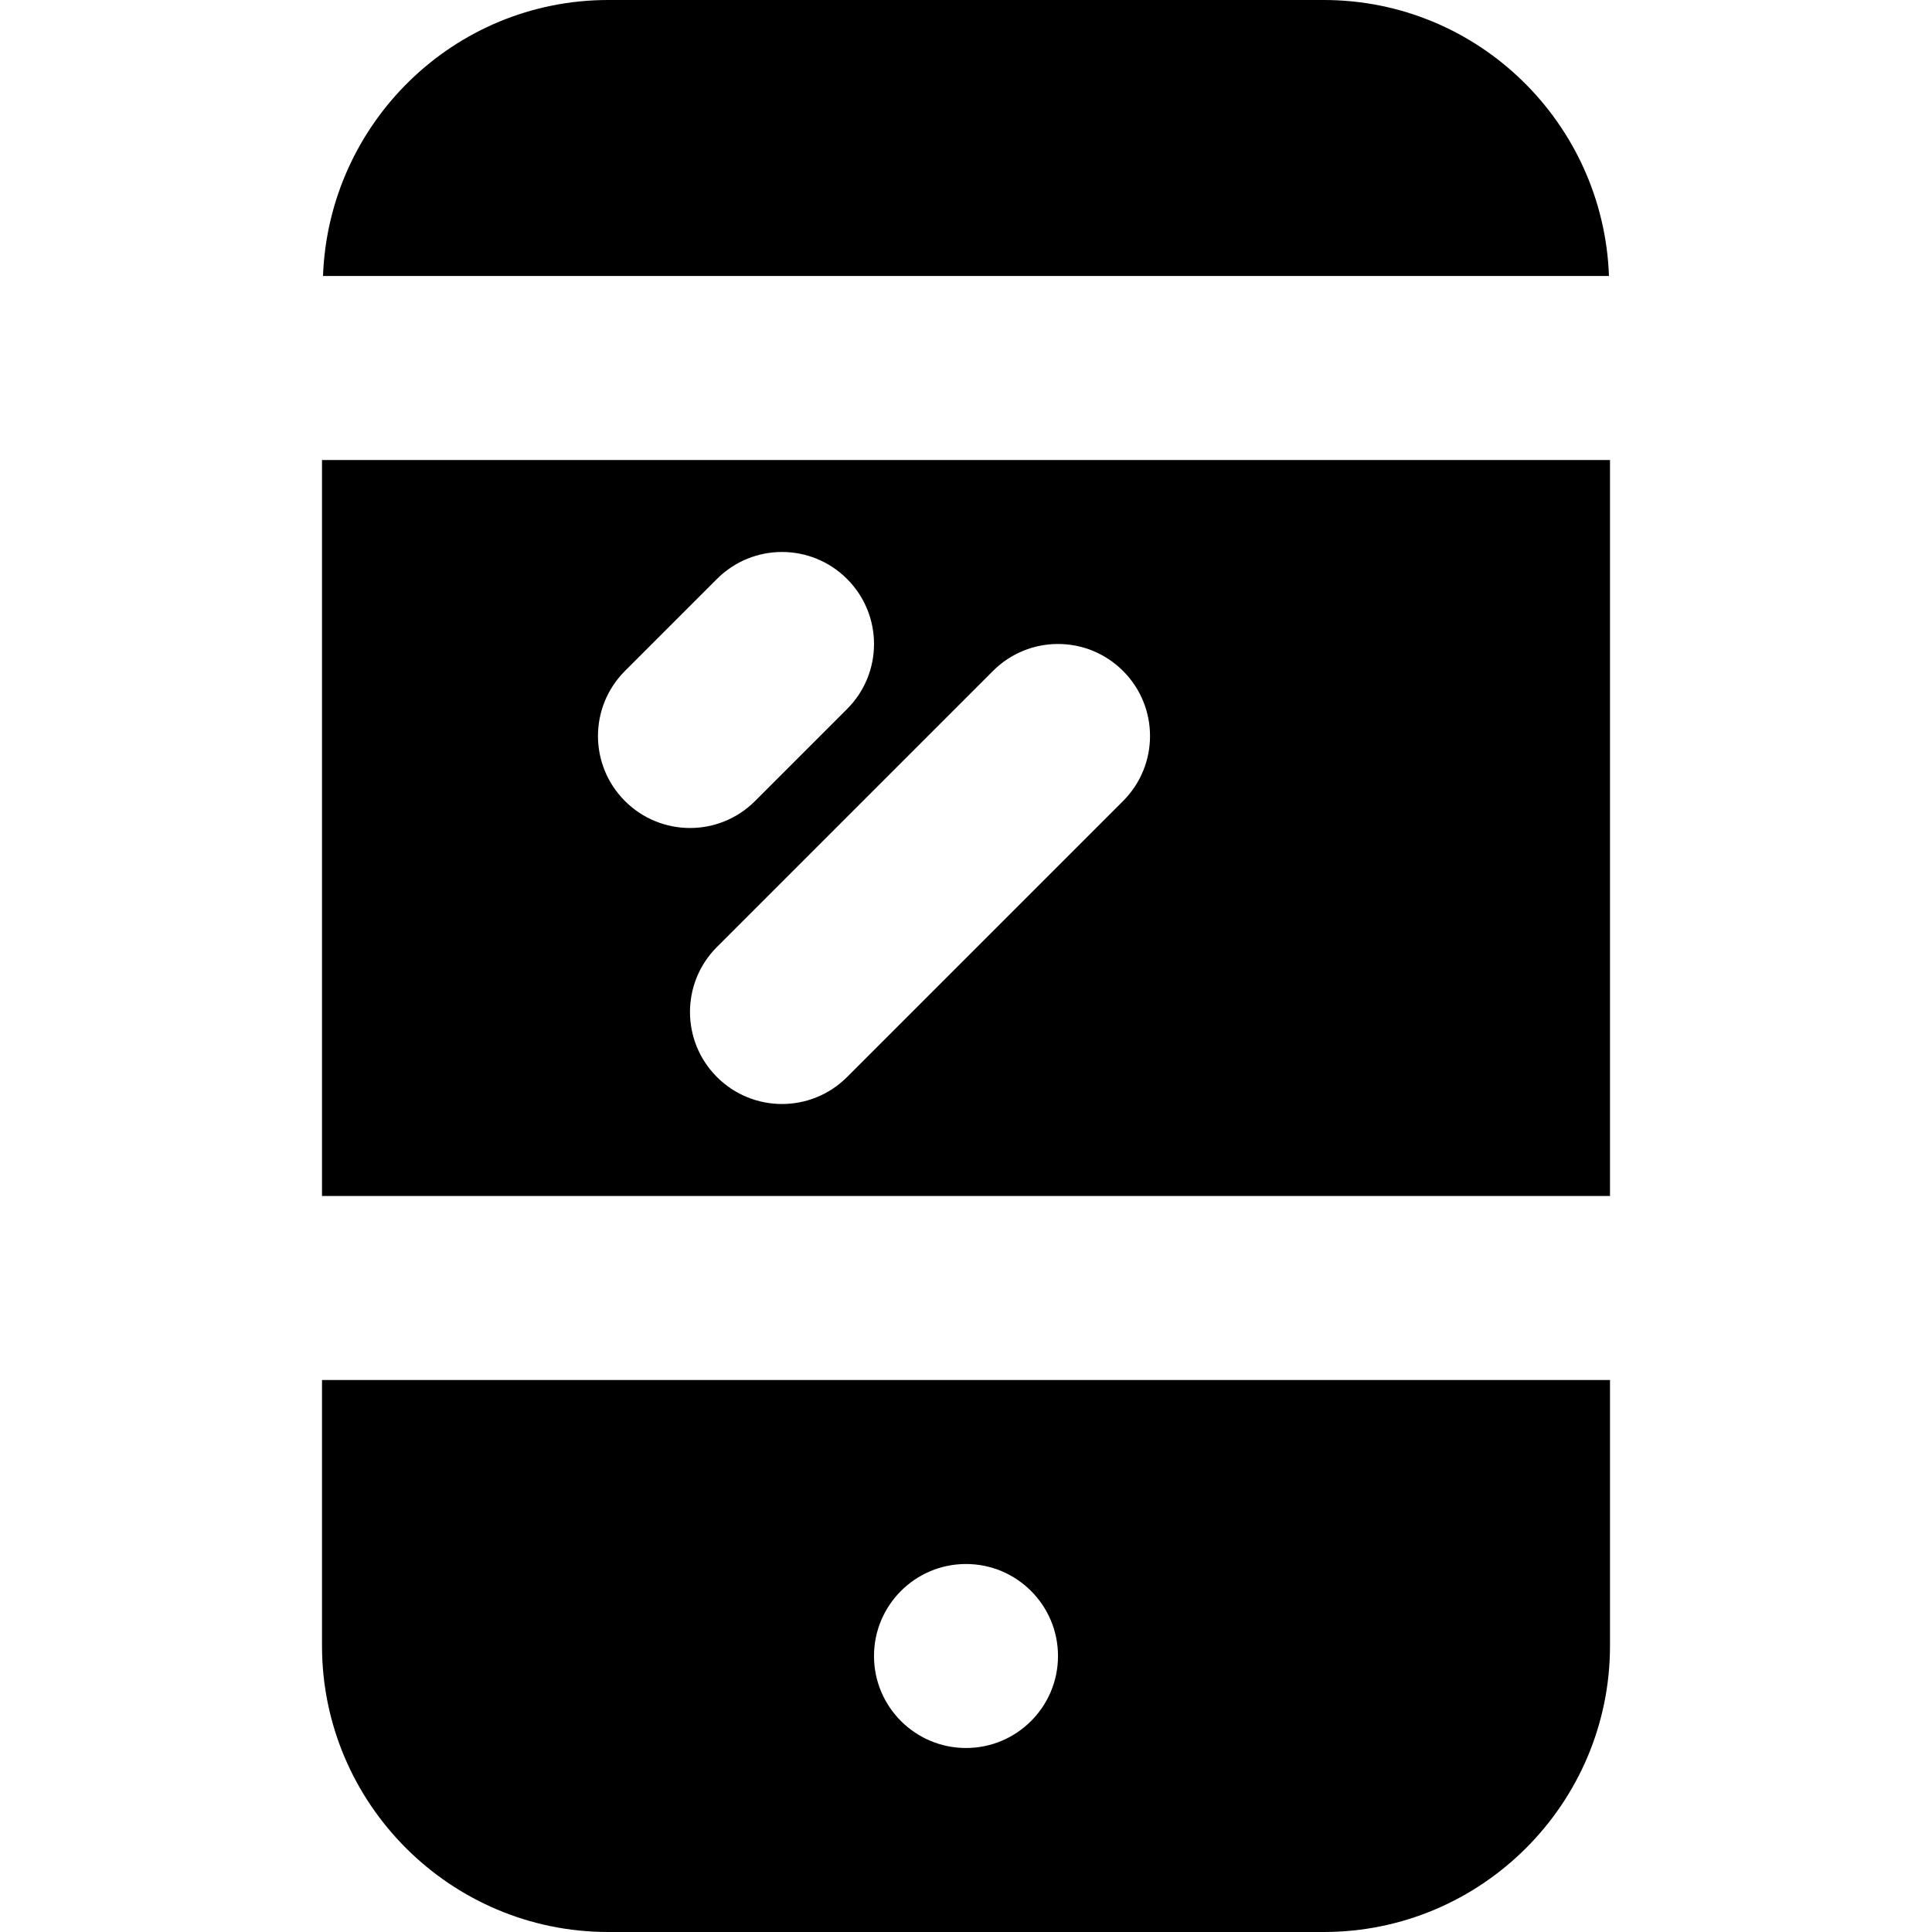
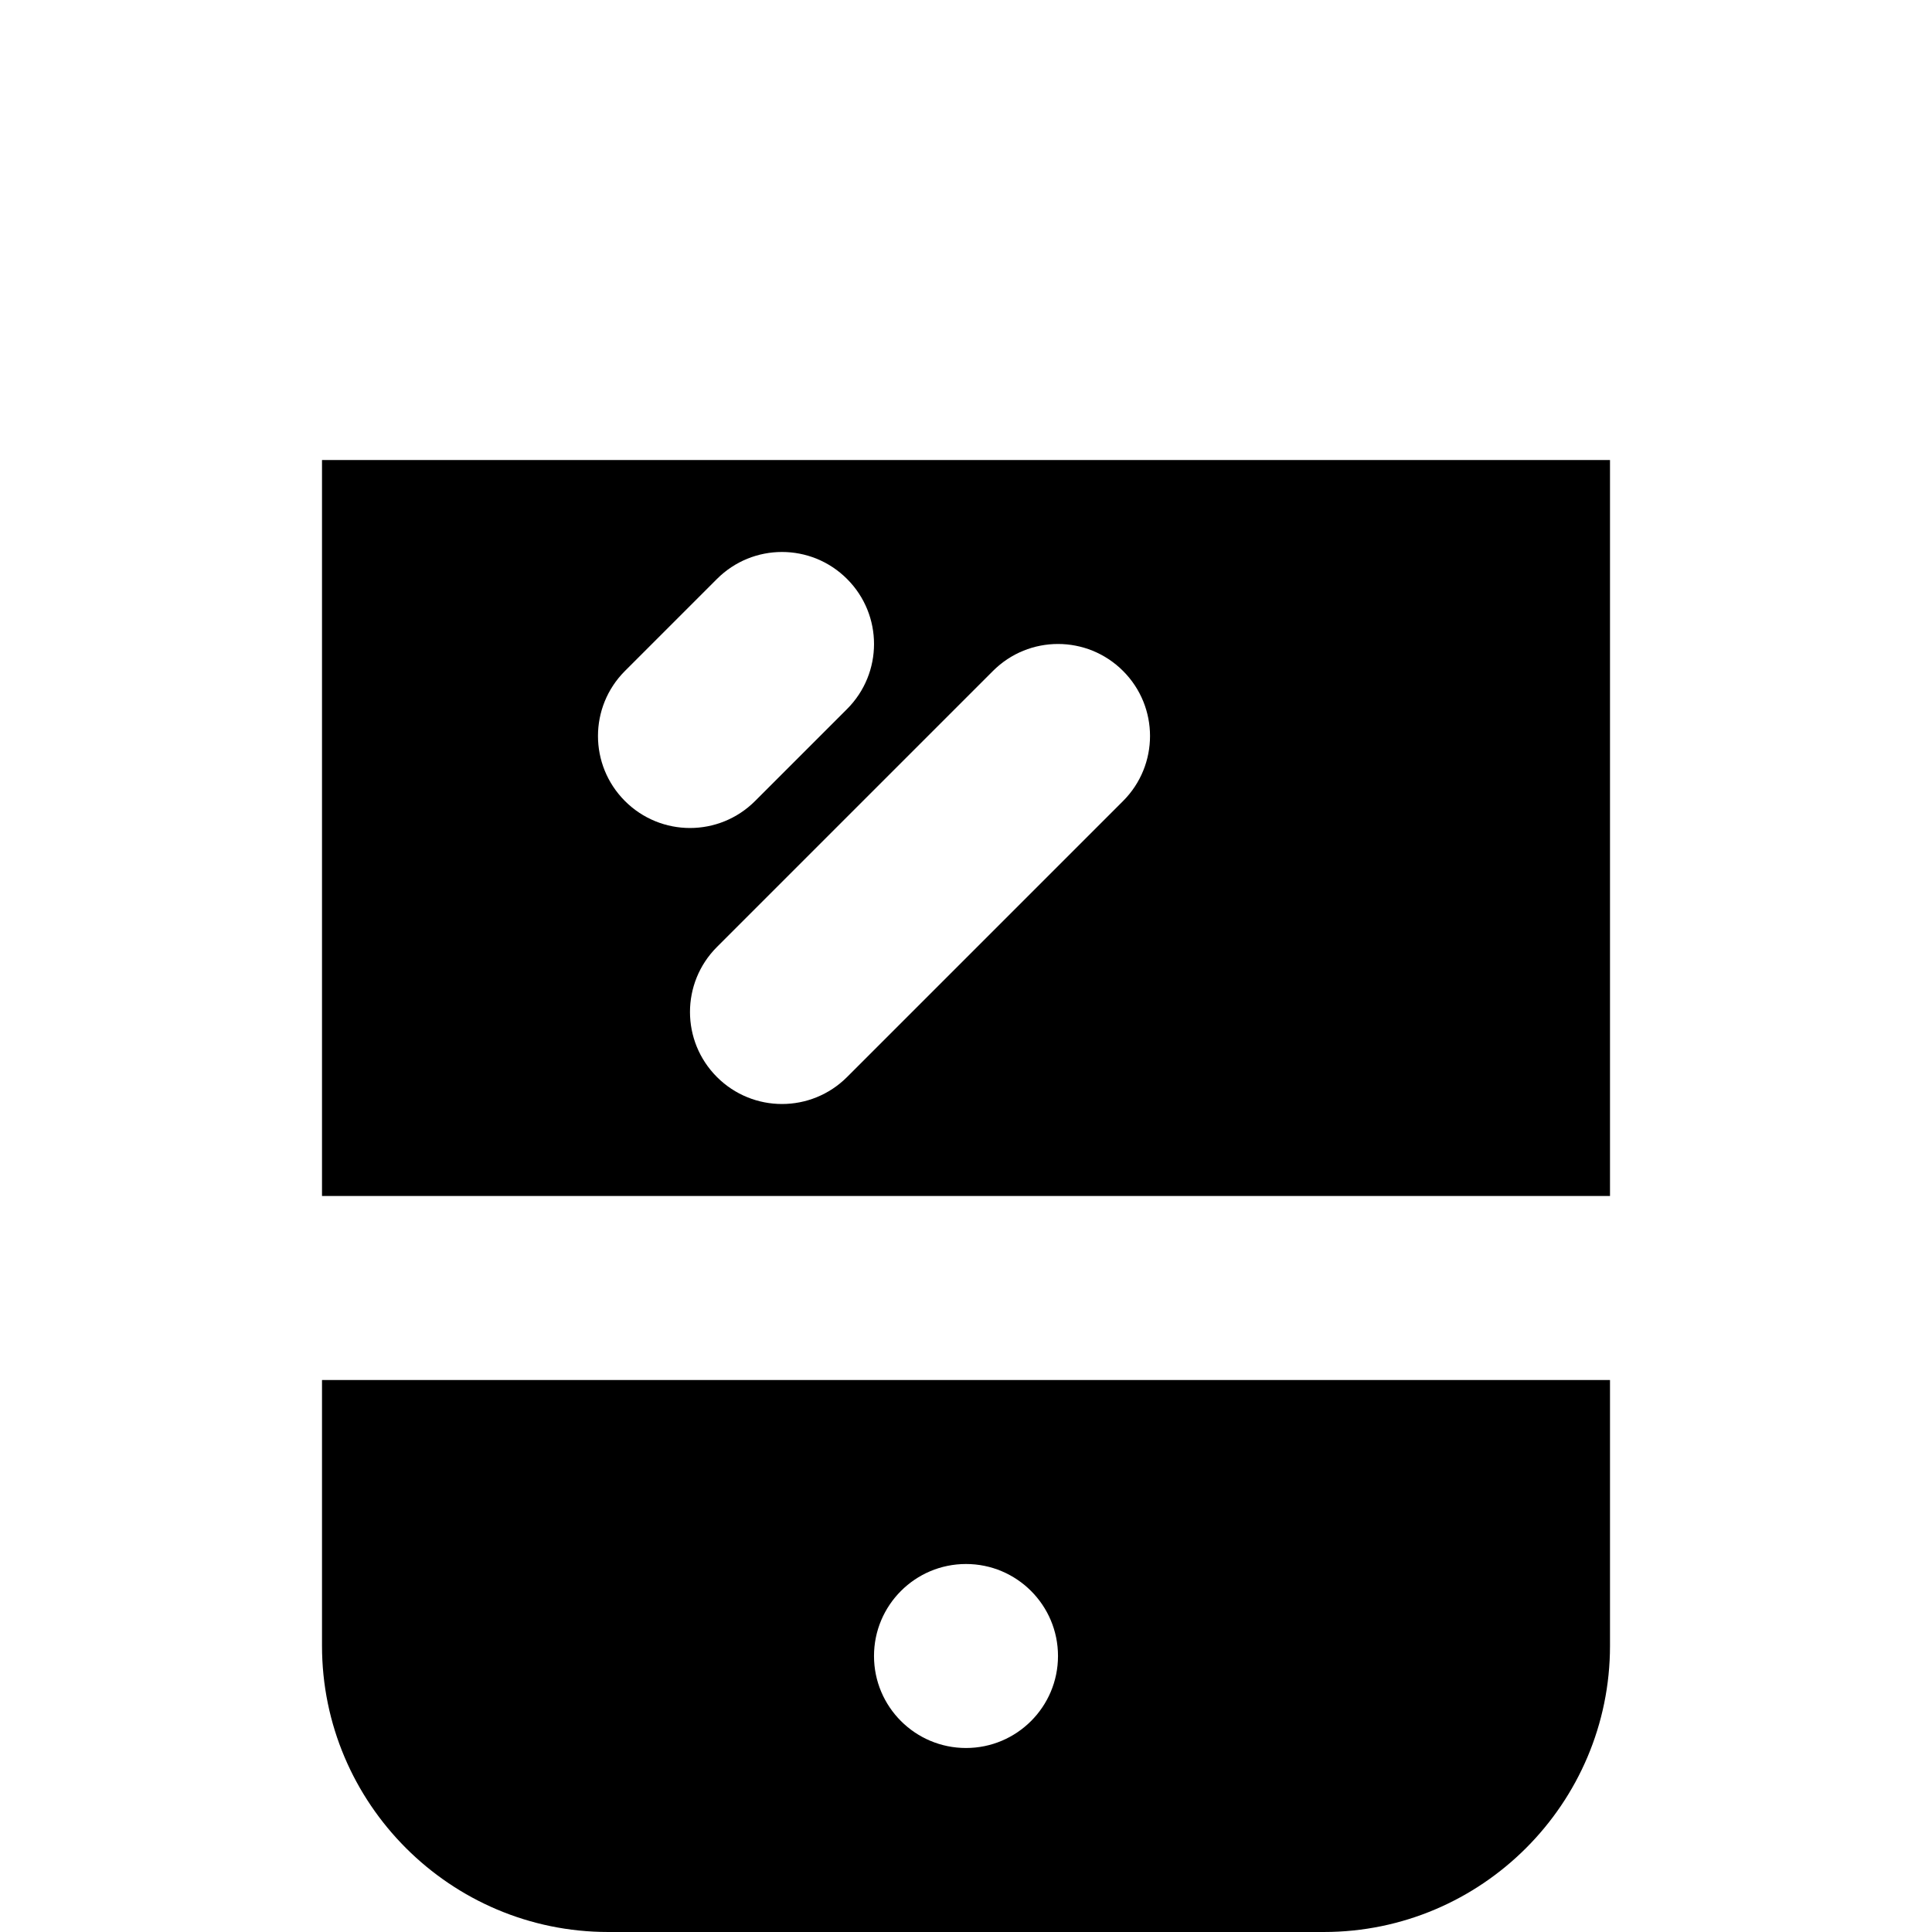
<svg xmlns="http://www.w3.org/2000/svg" fill="#000000" height="800px" width="800px" version="1.1" id="Layer_1" viewBox="0 0 512 512" xml:space="preserve">
  <g>
    <g>
      <path d="M85.334,121.905v195.048h341.333V121.905H85.334z M165.62,177.81l24.381-24.381c9.533-9.533,24.942-9.533,34.475,0    c9.533,9.533,9.533,24.942,0,34.475l-24.381,24.381c-4.754,4.754-10.996,7.144-17.237,7.144c-6.242,0-12.483-2.389-17.237-7.144    C156.088,202.752,156.088,187.343,165.62,177.81z M297.619,212.285l-73.143,73.143c-4.754,4.754-10.996,7.144-17.237,7.144    c-6.241,0-12.483-2.389-17.237-7.144c-9.533-9.533-9.533-24.942,0-34.475l73.143-73.143c9.533-9.533,24.942-9.533,34.475,0    S307.151,202.752,297.619,212.285z" />
    </g>
  </g>
  <g>
    <g>
-       <path d="M350.813,0H161.203c-40.911,0-74.118,32.597-75.605,73.143h340.797C424.932,32.597,391.724,0,350.813,0z" />
-     </g>
+       </g>
  </g>
  <g>
    <g>
      <path d="M85.334,365.714v70.437c0,41.813,34.036,75.849,75.849,75.849h189.635c41.813,0,75.849-34.036,75.849-75.849v-70.437    H85.334z M256,463.238c-13.458,0-24.381-10.923-24.381-24.381s10.923-24.381,24.381-24.381s24.381,10.923,24.381,24.381    S269.458,463.238,256,463.238z" />
    </g>
  </g>
</svg>